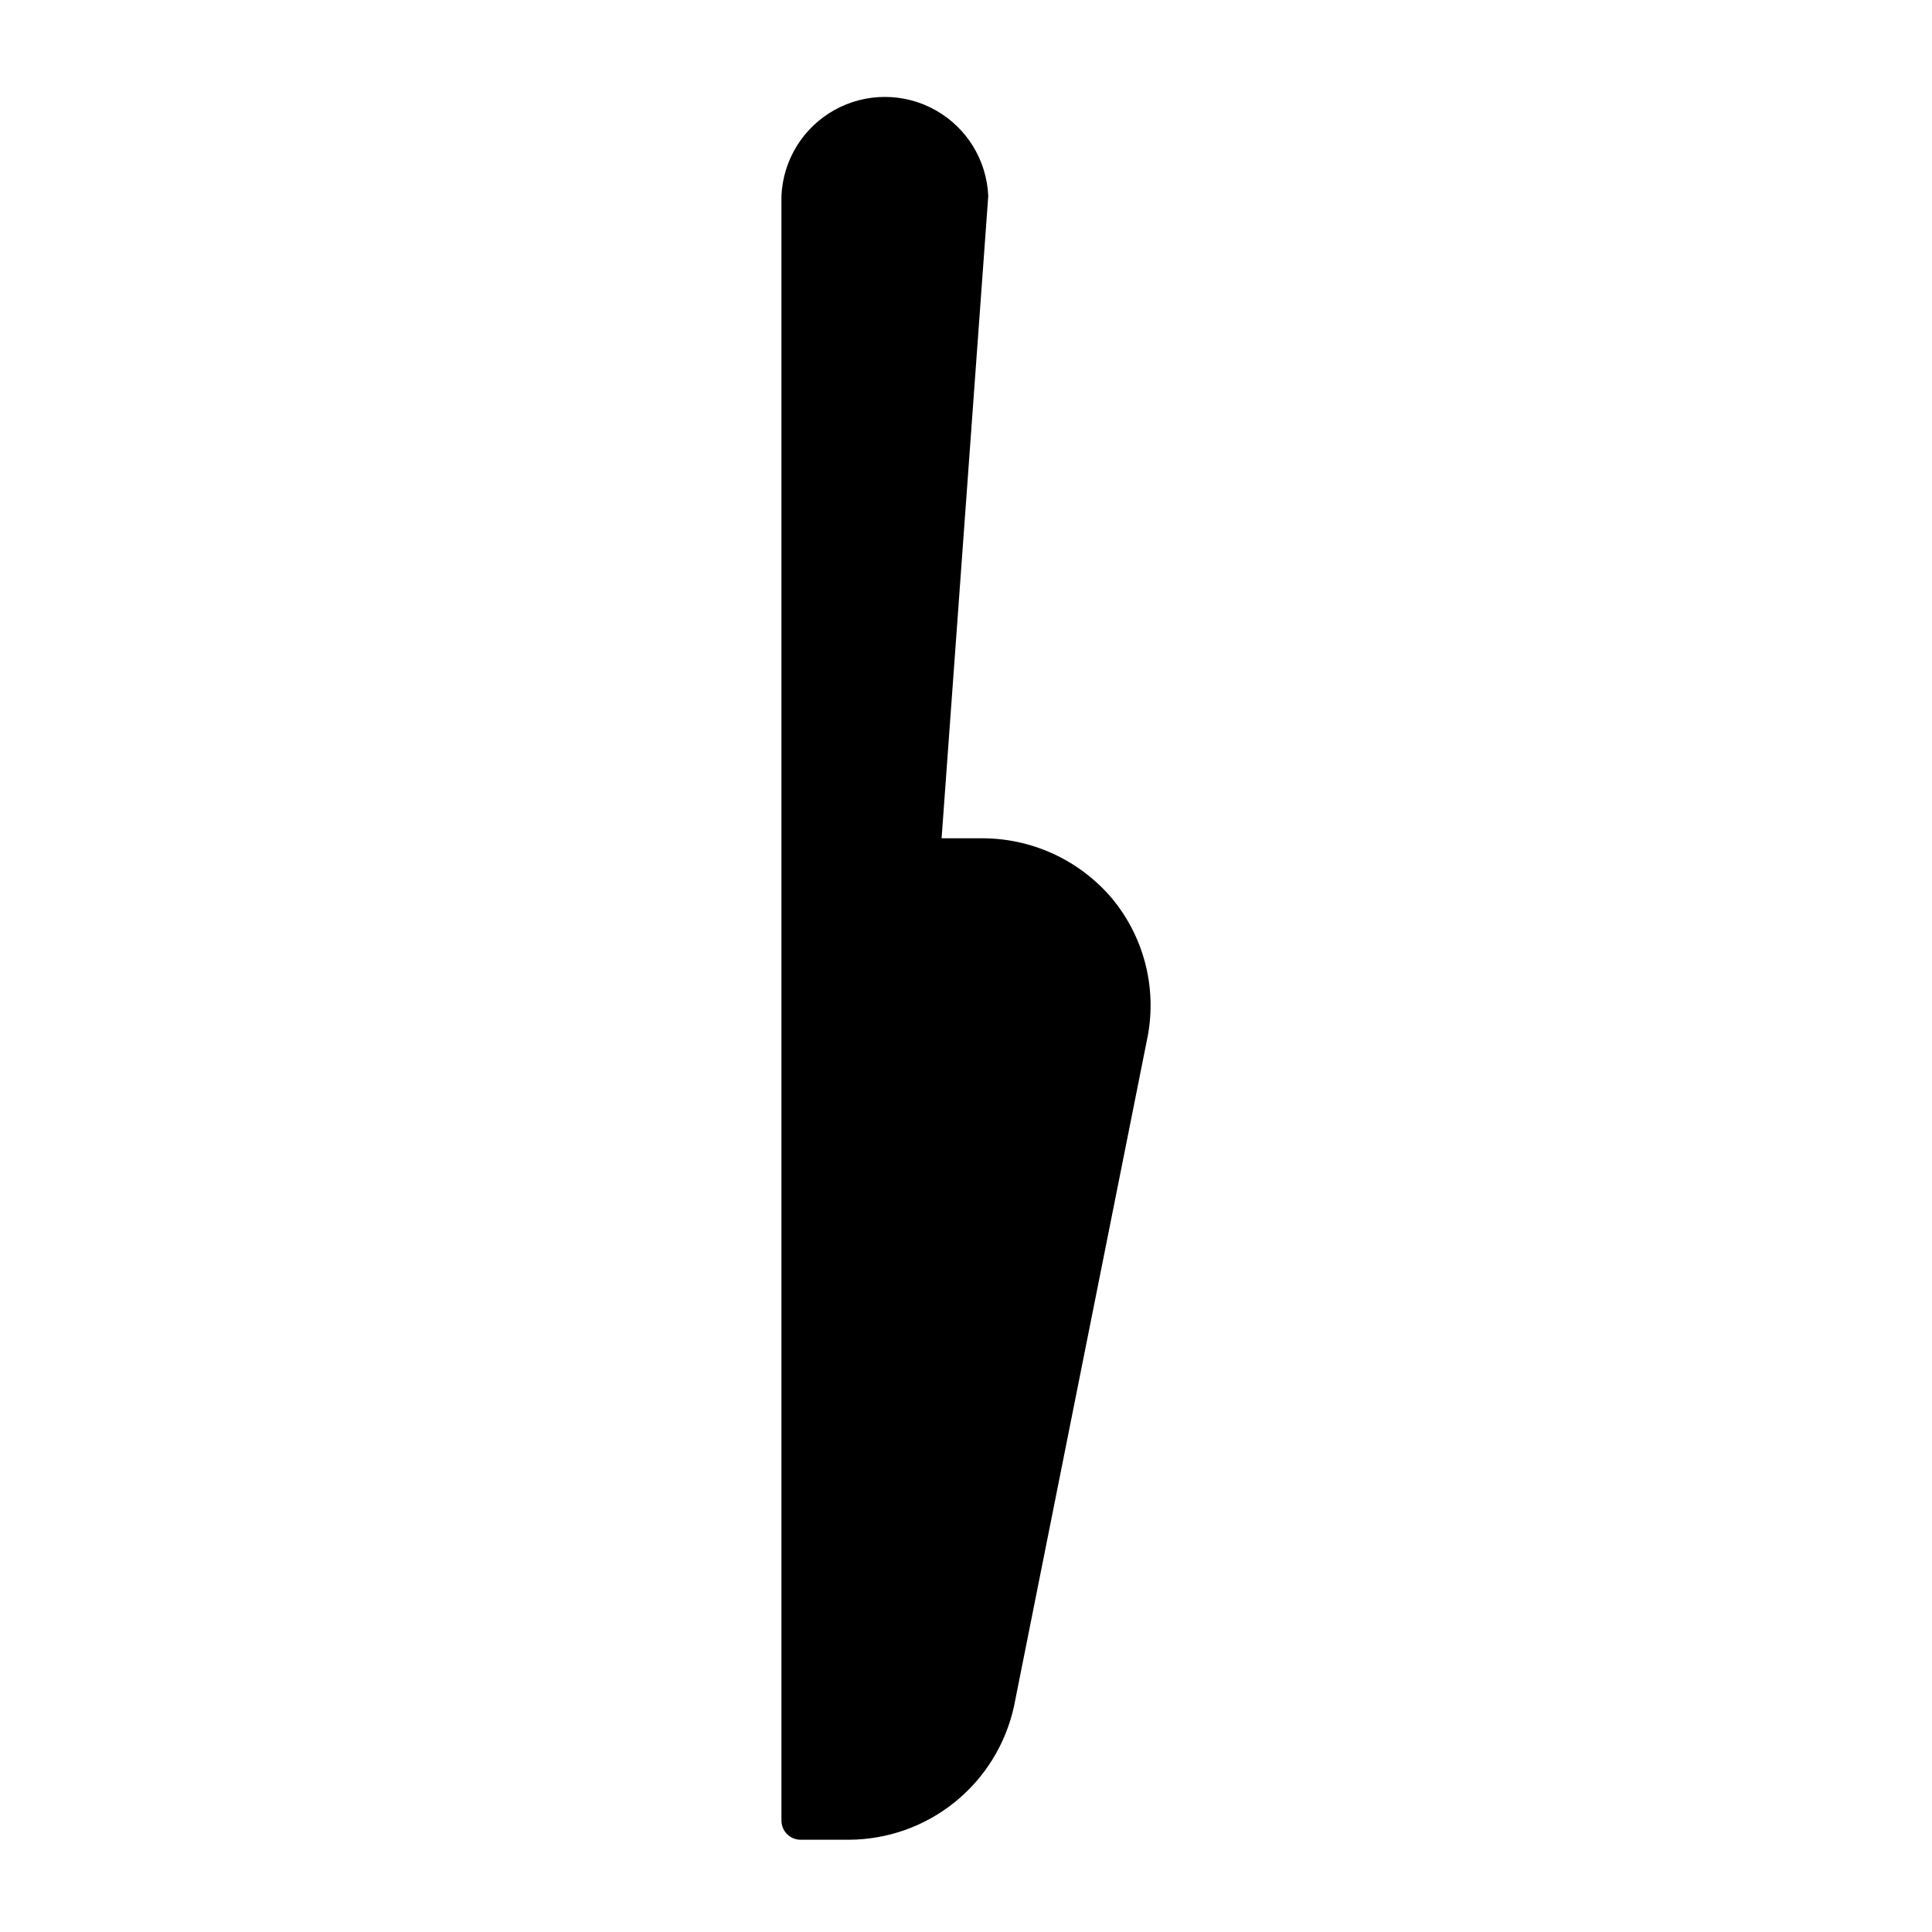
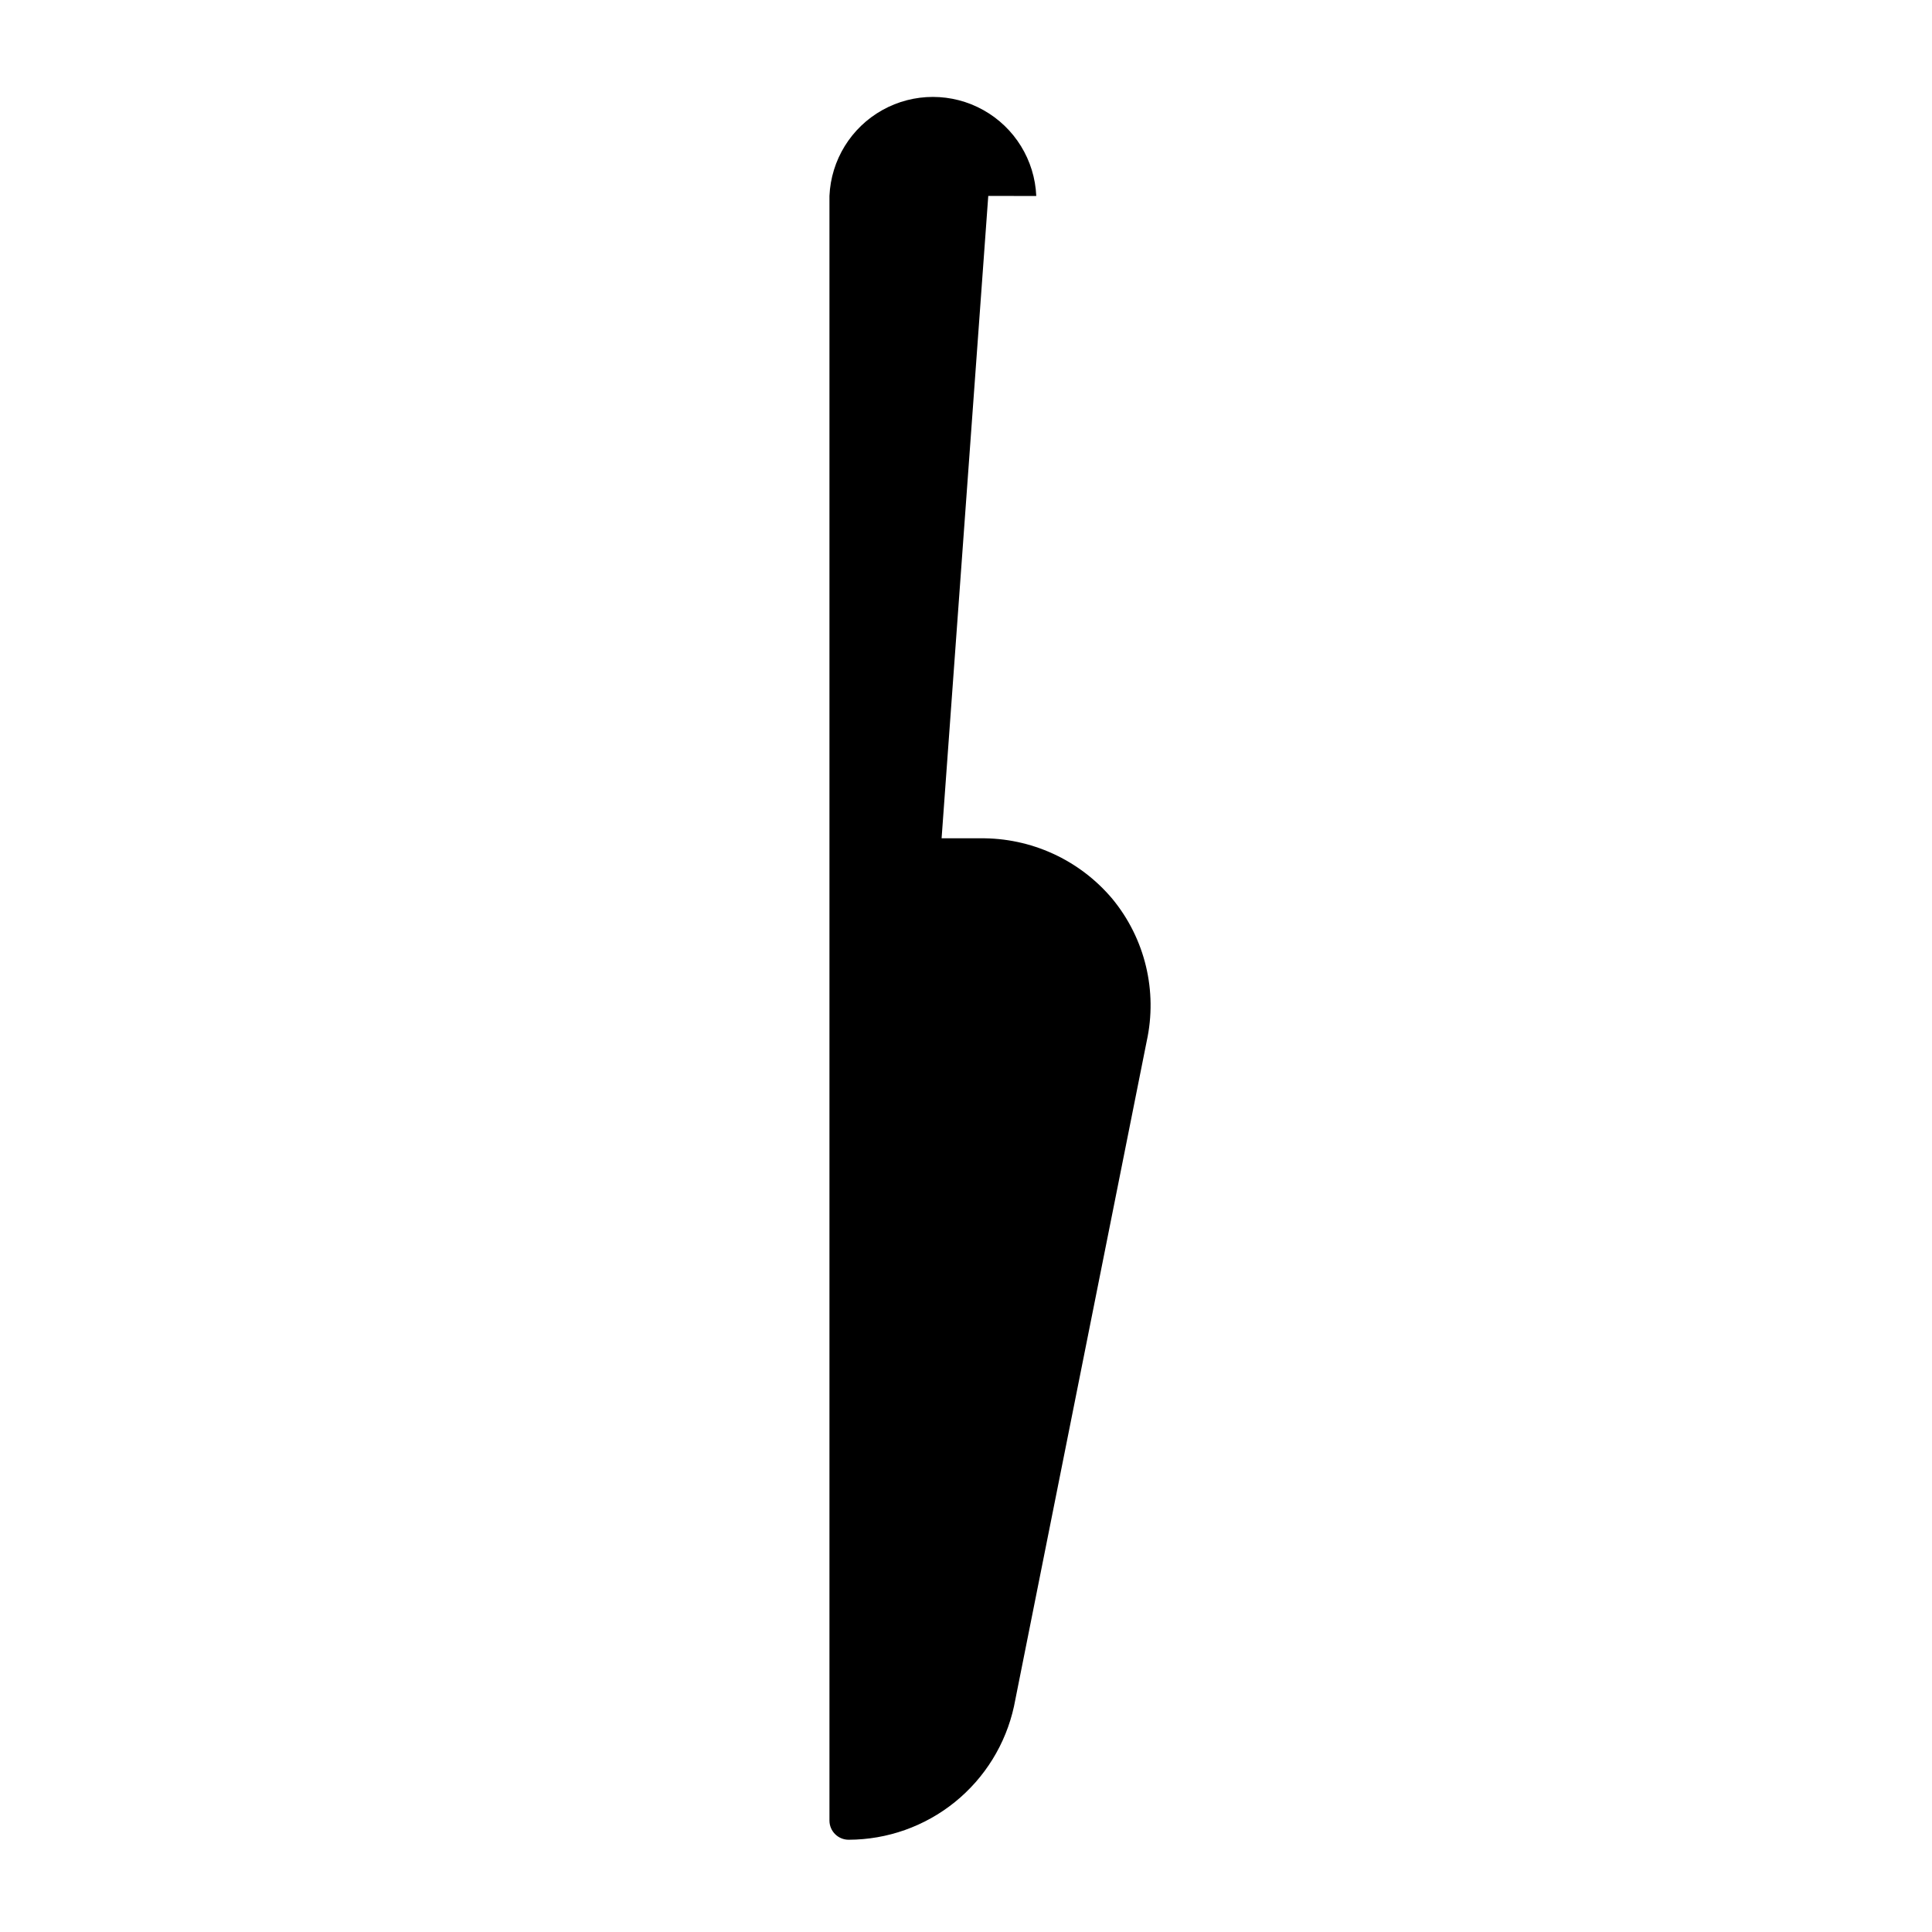
<svg xmlns="http://www.w3.org/2000/svg" fill="#000000" width="800px" height="800px" version="1.1" viewBox="144 144 512 512">
-   <path d="m405.9 195.93-12.367 170.23h10.18c13.5-0.18 26.367 5.703 35.062 16.031 8.676 10.52 12.035 24.441 9.109 37.762l-35.164 176.23c-2.184 10.004-7.715 18.965-15.684 25.398-7.969 6.43-17.895 9.949-28.133 9.969h-12.723c-2.812 0-5.09-2.277-5.09-5.09v-430.53c0.41-9.508 5.719-18.129 14.031-22.766 8.312-4.641 18.434-4.641 26.746 0 8.309 4.637 13.621 13.258 14.031 22.766z" />
+   <path d="m405.9 195.93-12.367 170.23h10.18c13.5-0.18 26.367 5.703 35.062 16.031 8.676 10.52 12.035 24.441 9.109 37.762l-35.164 176.23c-2.184 10.004-7.715 18.965-15.684 25.398-7.969 6.43-17.895 9.949-28.133 9.969c-2.812 0-5.09-2.277-5.09-5.09v-430.53c0.41-9.508 5.719-18.129 14.031-22.766 8.312-4.641 18.434-4.641 26.746 0 8.309 4.637 13.621 13.258 14.031 22.766z" />
</svg>